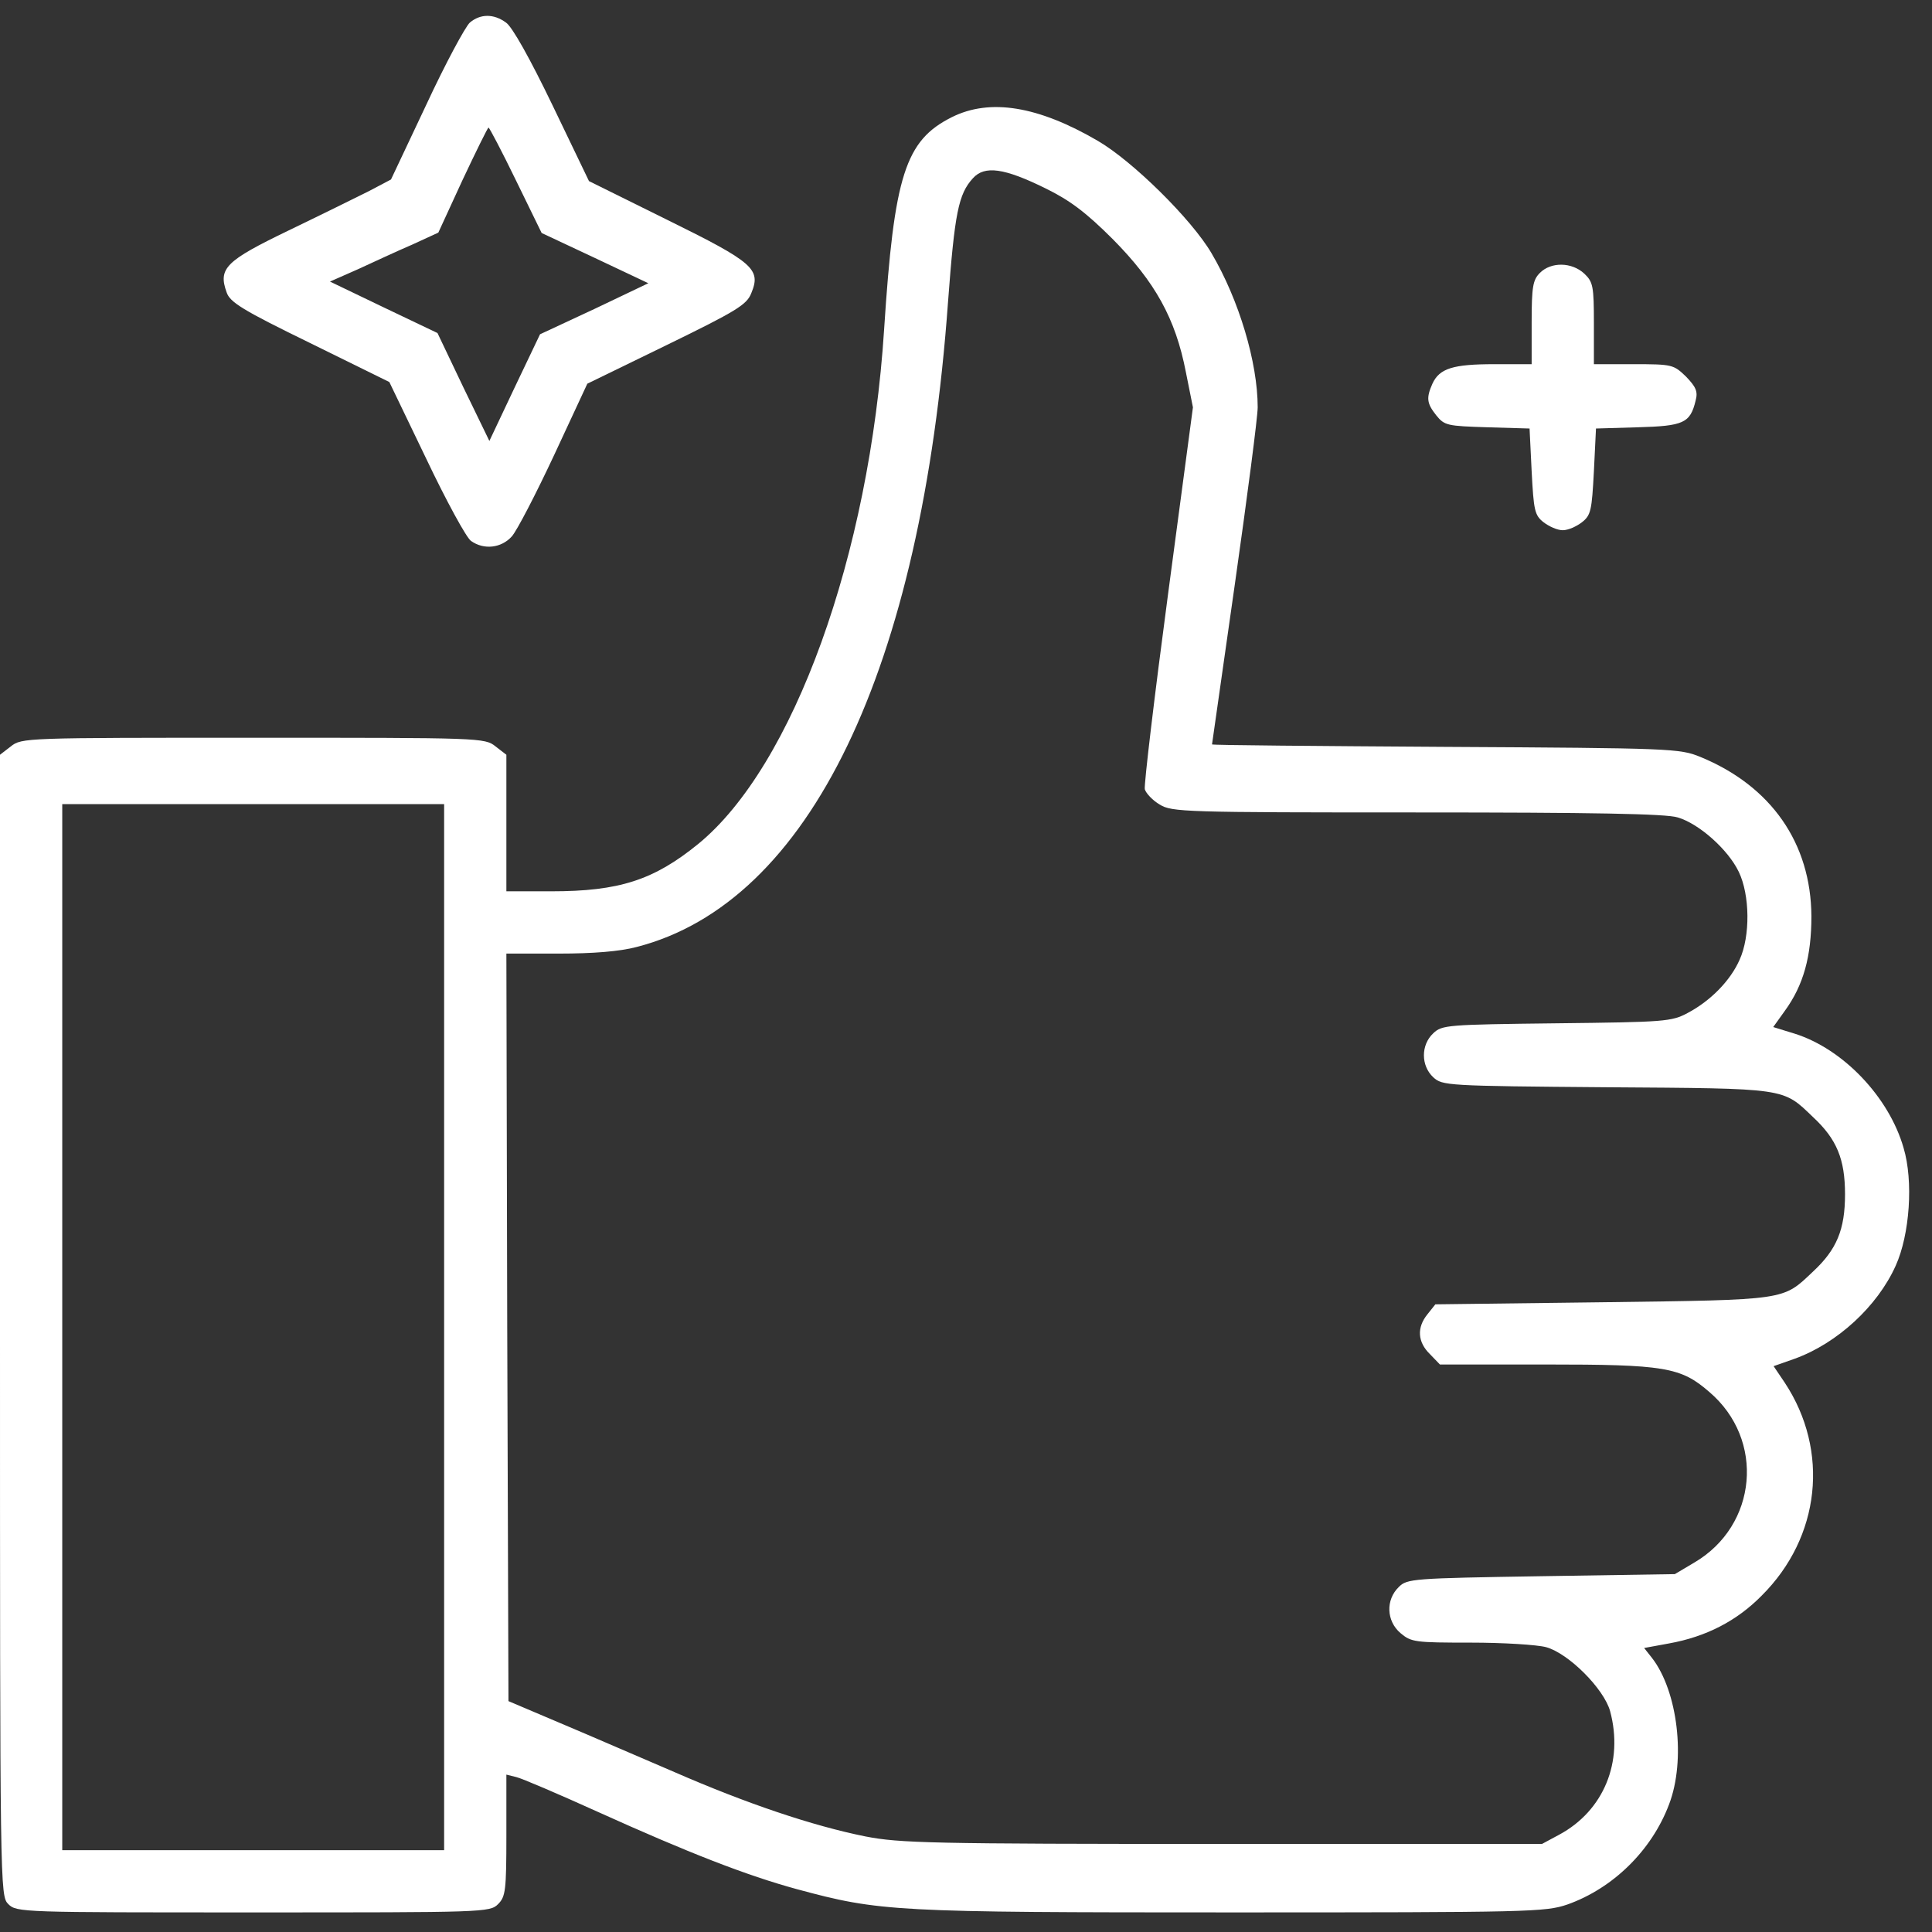
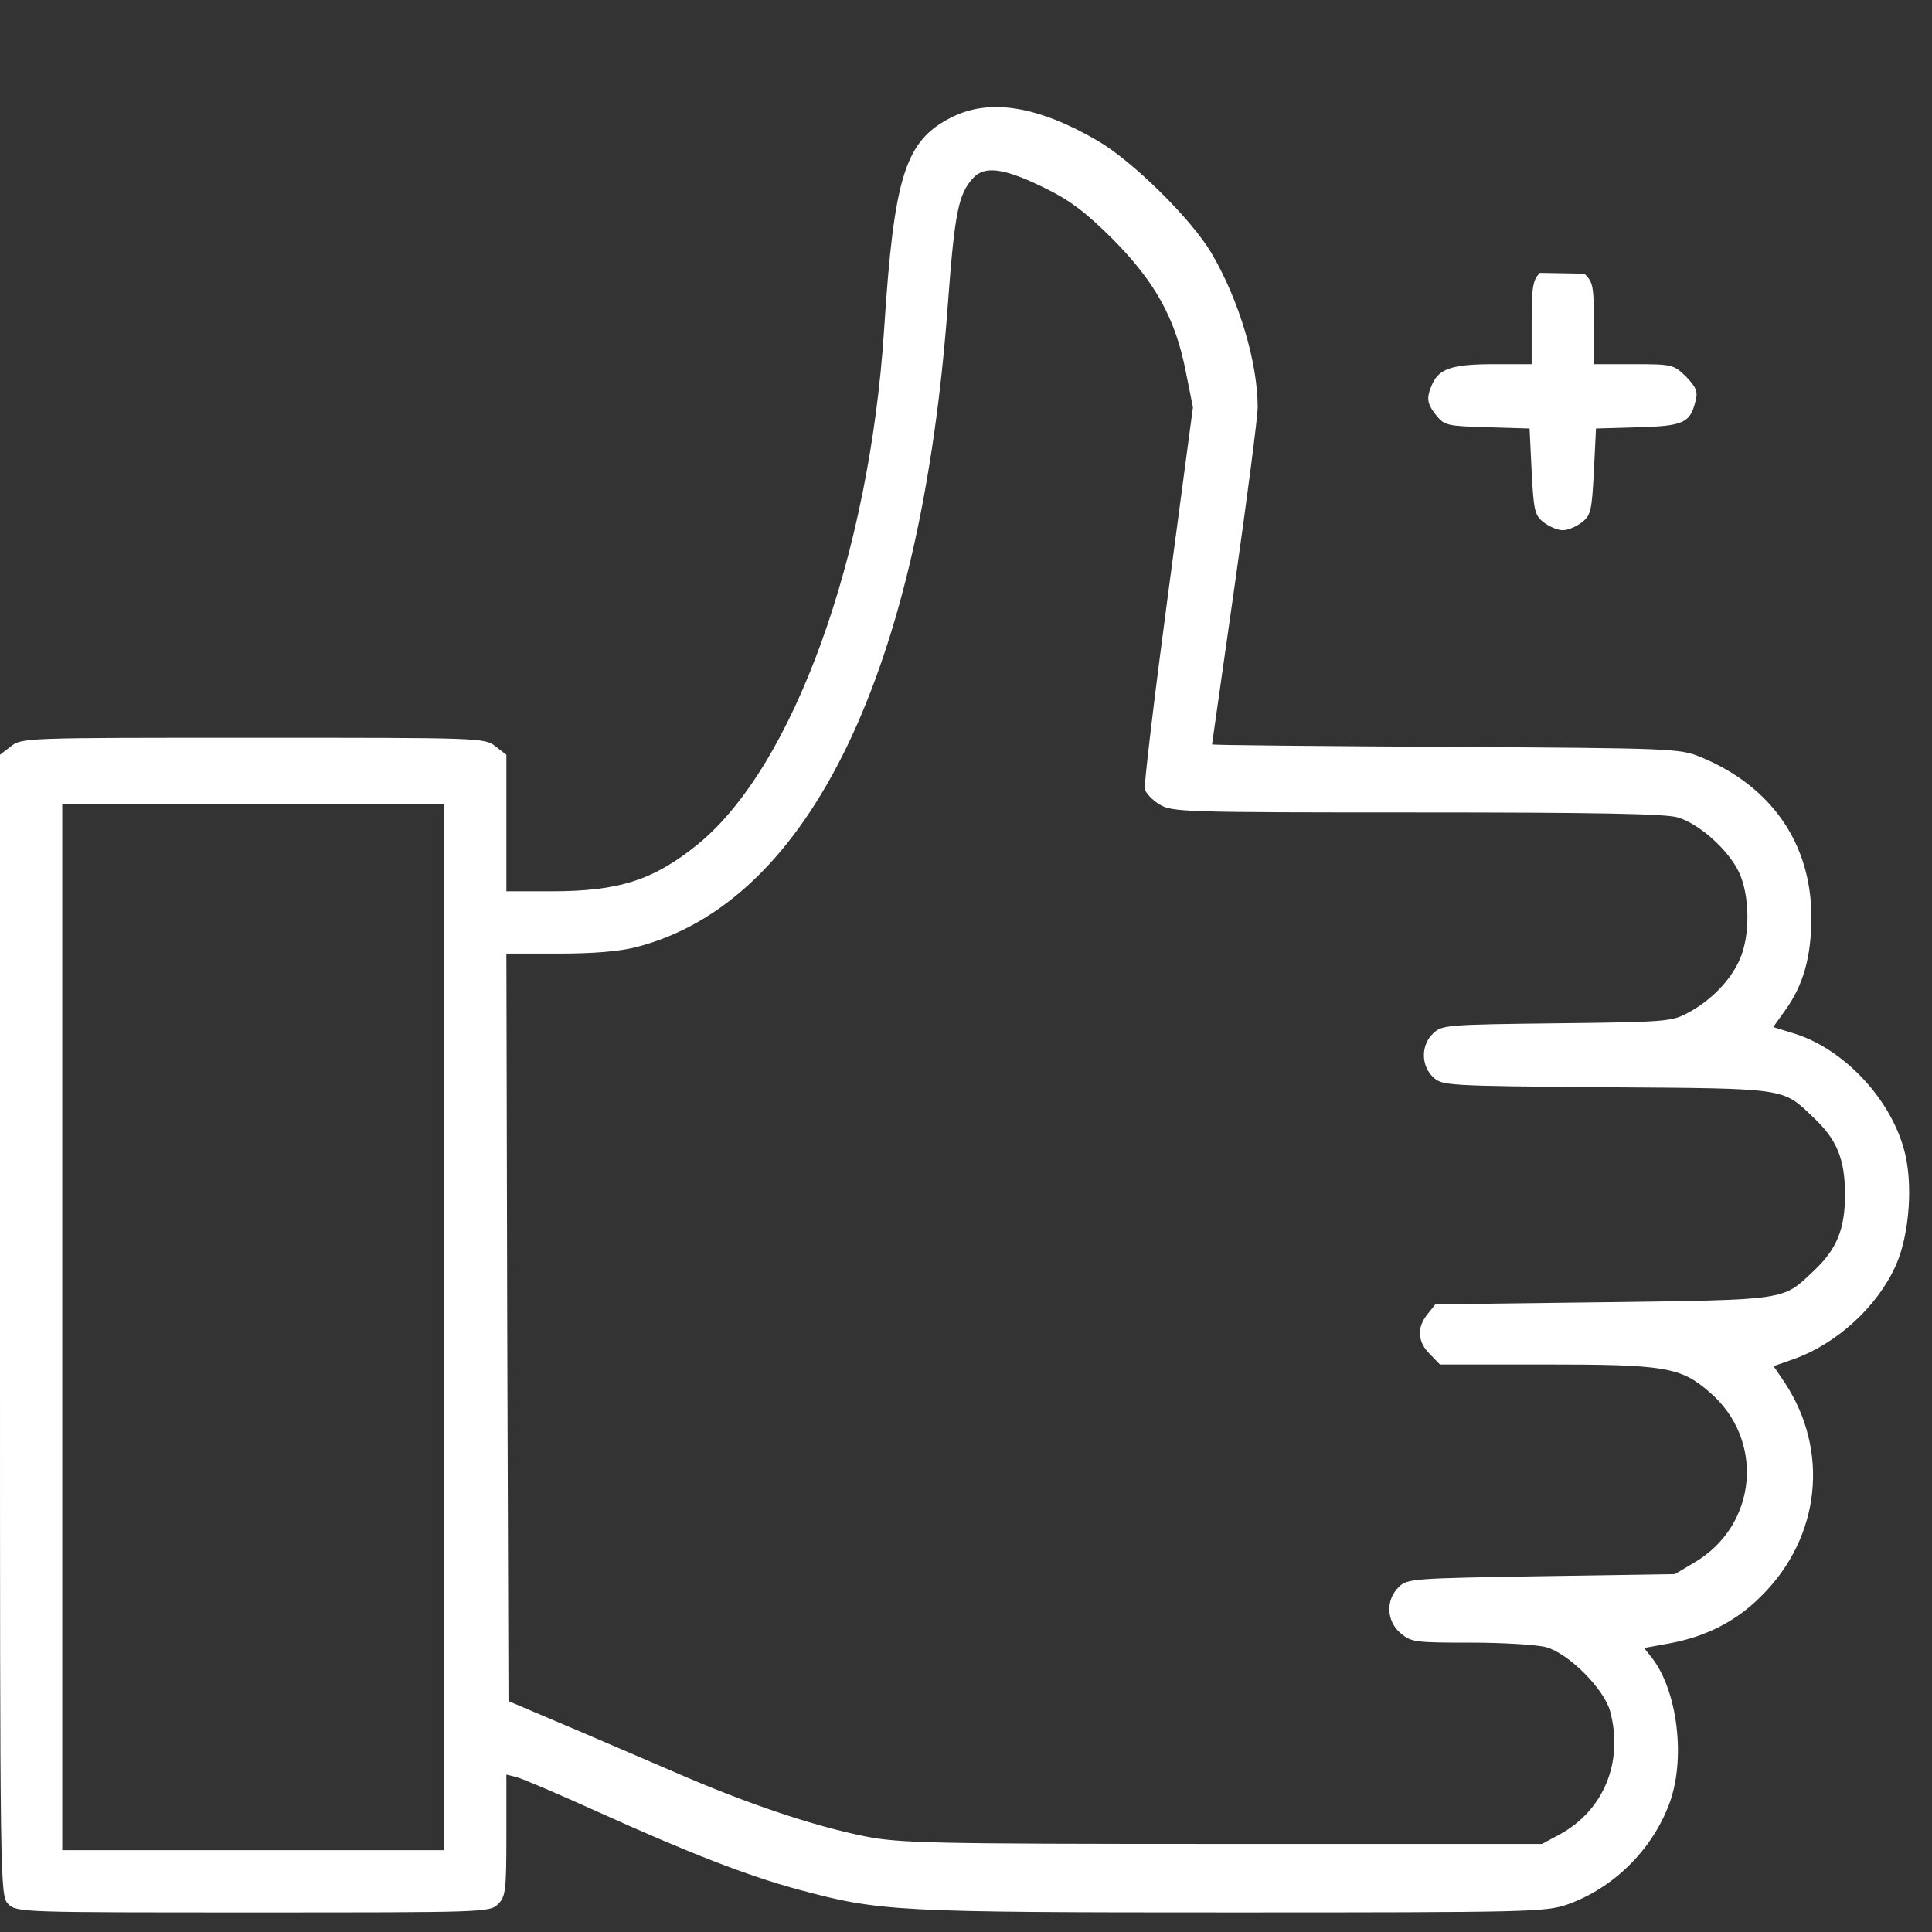
<svg xmlns="http://www.w3.org/2000/svg" width="50" height="50" viewBox="0 0 50 50" fill="none">
  <rect x="0" y="0" width="50" height="50" fill="#333333" stroke="none" />
-   <path d="M12.16 0.584C12.042 0.691 11.526 1.647 11.032 2.711L10.119 4.645L9.55 4.945C9.227 5.106 8.293 5.568 7.466 5.966C5.844 6.75 5.64 6.943 5.865 7.566C5.951 7.824 6.284 8.028 8.024 8.877L10.076 9.887L11.032 11.874C11.548 12.959 12.074 13.926 12.192 14.001C12.525 14.237 12.976 14.184 13.245 13.883C13.374 13.743 13.868 12.787 14.341 11.777L15.2 9.93L17.252 8.931C19.057 8.05 19.325 7.889 19.443 7.588C19.701 6.965 19.508 6.793 17.263 5.687L15.243 4.687L14.298 2.722C13.718 1.519 13.256 0.691 13.095 0.584C12.772 0.348 12.429 0.358 12.16 0.584ZM13.352 4.666L14.018 6.03L15.393 6.675L16.779 7.33L15.383 7.996L13.976 8.651L13.32 10.026L12.665 11.412L11.988 10.016L11.322 8.619L9.926 7.953L8.54 7.287L9.27 6.965C9.668 6.782 10.291 6.492 10.667 6.331L11.344 6.02L11.967 4.666C12.321 3.914 12.622 3.302 12.643 3.302C12.665 3.302 12.987 3.914 13.352 4.666Z" fill="white" />
  <path d="M24.632 3.033C23.429 3.635 23.139 4.537 22.881 8.522C22.505 14.377 20.528 19.834 18.068 21.843C16.919 22.777 16.027 23.067 14.266 23.067H13.105V21.306V19.533L12.826 19.318C12.547 19.093 12.45 19.093 6.553 19.093C0.655 19.093 0.559 19.093 0.279 19.318L0 19.533V34.304C0 48.924 0 49.063 0.215 49.278C0.43 49.493 0.569 49.493 6.553 49.493C12.536 49.493 12.676 49.493 12.891 49.278C13.084 49.085 13.105 48.924 13.105 47.495V45.927L13.363 45.991C13.503 46.023 14.459 46.432 15.479 46.894C17.832 47.957 19.325 48.537 20.625 48.892C22.773 49.472 23.128 49.493 31.883 49.493C39.606 49.493 39.993 49.482 40.562 49.289C41.744 48.87 42.743 47.893 43.194 46.7C43.635 45.551 43.42 43.768 42.754 42.908L42.55 42.65L43.194 42.532C44.15 42.36 44.945 41.952 45.59 41.297C47.115 39.782 47.352 37.548 46.191 35.786L45.901 35.356L46.449 35.163C47.545 34.766 48.587 33.81 49.06 32.757C49.425 31.951 49.522 30.565 49.264 29.706C48.888 28.395 47.706 27.149 46.449 26.752L45.891 26.58L46.191 26.161C46.675 25.495 46.879 24.754 46.879 23.712C46.868 21.821 45.837 20.339 44 19.587C43.474 19.372 43.259 19.361 37.415 19.329C34.085 19.308 31.367 19.286 31.367 19.265C31.367 19.254 31.636 17.385 31.958 15.118C32.28 12.852 32.549 10.789 32.549 10.542C32.549 9.382 32.065 7.76 31.356 6.557C30.841 5.676 29.315 4.172 28.413 3.646C26.866 2.743 25.62 2.539 24.632 3.033ZM27.07 4.881C27.683 5.182 28.102 5.493 28.8 6.191C29.895 7.298 30.422 8.243 30.69 9.629L30.873 10.542L30.229 15.376C29.874 18.04 29.605 20.307 29.627 20.425C29.659 20.532 29.831 20.715 30.014 20.822C30.325 21.016 30.658 21.026 36.674 21.026C41.207 21.026 43.119 21.059 43.42 21.155C43.968 21.316 44.72 21.982 44.999 22.562C45.289 23.164 45.3 24.227 45.02 24.84C44.784 25.377 44.269 25.903 43.678 26.215C43.259 26.44 43.087 26.451 40.283 26.483C37.447 26.516 37.318 26.526 37.093 26.741C36.77 27.042 36.77 27.579 37.093 27.88C37.329 28.095 37.426 28.105 41.572 28.138C46.267 28.17 46.127 28.148 46.922 28.911C47.534 29.48 47.749 29.996 47.749 30.909C47.749 31.822 47.534 32.338 46.922 32.907C46.127 33.659 46.277 33.638 41.486 33.702L37.147 33.756L36.942 34.014C36.663 34.357 36.685 34.733 37.007 35.045L37.265 35.313H39.993C43.076 35.313 43.495 35.378 44.236 36.023C45.687 37.258 45.482 39.481 43.85 40.438L43.345 40.738L39.886 40.792C36.556 40.846 36.416 40.856 36.201 41.071C35.857 41.404 35.879 41.952 36.244 42.264C36.523 42.5 36.62 42.511 38.06 42.511C38.898 42.511 39.778 42.565 40.015 42.629C40.595 42.79 41.508 43.703 41.669 44.283C42.023 45.594 41.508 46.861 40.348 47.484L39.907 47.721H31.636C24.052 47.721 23.289 47.699 22.398 47.527C21.012 47.248 19.304 46.668 17.456 45.862C16.575 45.486 15.243 44.906 14.502 44.595L13.159 44.025L13.127 34.347L13.105 24.679H14.459C15.34 24.679 16.038 24.625 16.479 24.507C20.947 23.357 23.848 17.352 24.535 7.813C24.707 5.515 24.804 5.021 25.18 4.612C25.48 4.279 25.985 4.344 27.07 4.881ZM11.494 34.347V47.882H6.553H1.611V34.347V20.811H6.553H11.494V34.347Z" fill="white" />
-   <path d="M39.853 7.062C39.671 7.244 39.639 7.416 39.639 8.351V9.425H38.672C37.608 9.425 37.254 9.532 37.071 9.93C36.91 10.295 36.921 10.435 37.168 10.746C37.383 11.015 37.458 11.025 38.489 11.058L39.585 11.09L39.639 12.196C39.692 13.206 39.714 13.335 39.95 13.518C40.09 13.625 40.305 13.722 40.444 13.722C40.584 13.722 40.799 13.625 40.938 13.518C41.175 13.335 41.196 13.206 41.25 12.196L41.304 11.09L42.389 11.058C43.57 11.025 43.742 10.95 43.882 10.37C43.946 10.134 43.893 10.016 43.635 9.747C43.312 9.436 43.28 9.425 42.281 9.425H41.25V8.372C41.25 7.405 41.228 7.298 41.003 7.083C40.681 6.782 40.144 6.771 39.853 7.062Z" fill="white" />
+   <path d="M39.853 7.062C39.671 7.244 39.639 7.416 39.639 8.351V9.425H38.672C37.608 9.425 37.254 9.532 37.071 9.93C36.91 10.295 36.921 10.435 37.168 10.746C37.383 11.015 37.458 11.025 38.489 11.058L39.585 11.09L39.639 12.196C39.692 13.206 39.714 13.335 39.95 13.518C40.09 13.625 40.305 13.722 40.444 13.722C40.584 13.722 40.799 13.625 40.938 13.518C41.175 13.335 41.196 13.206 41.25 12.196L41.304 11.09L42.389 11.058C43.57 11.025 43.742 10.95 43.882 10.37C43.946 10.134 43.893 10.016 43.635 9.747C43.312 9.436 43.28 9.425 42.281 9.425H41.25V8.372C41.25 7.405 41.228 7.298 41.003 7.083Z" fill="white" />
</svg>